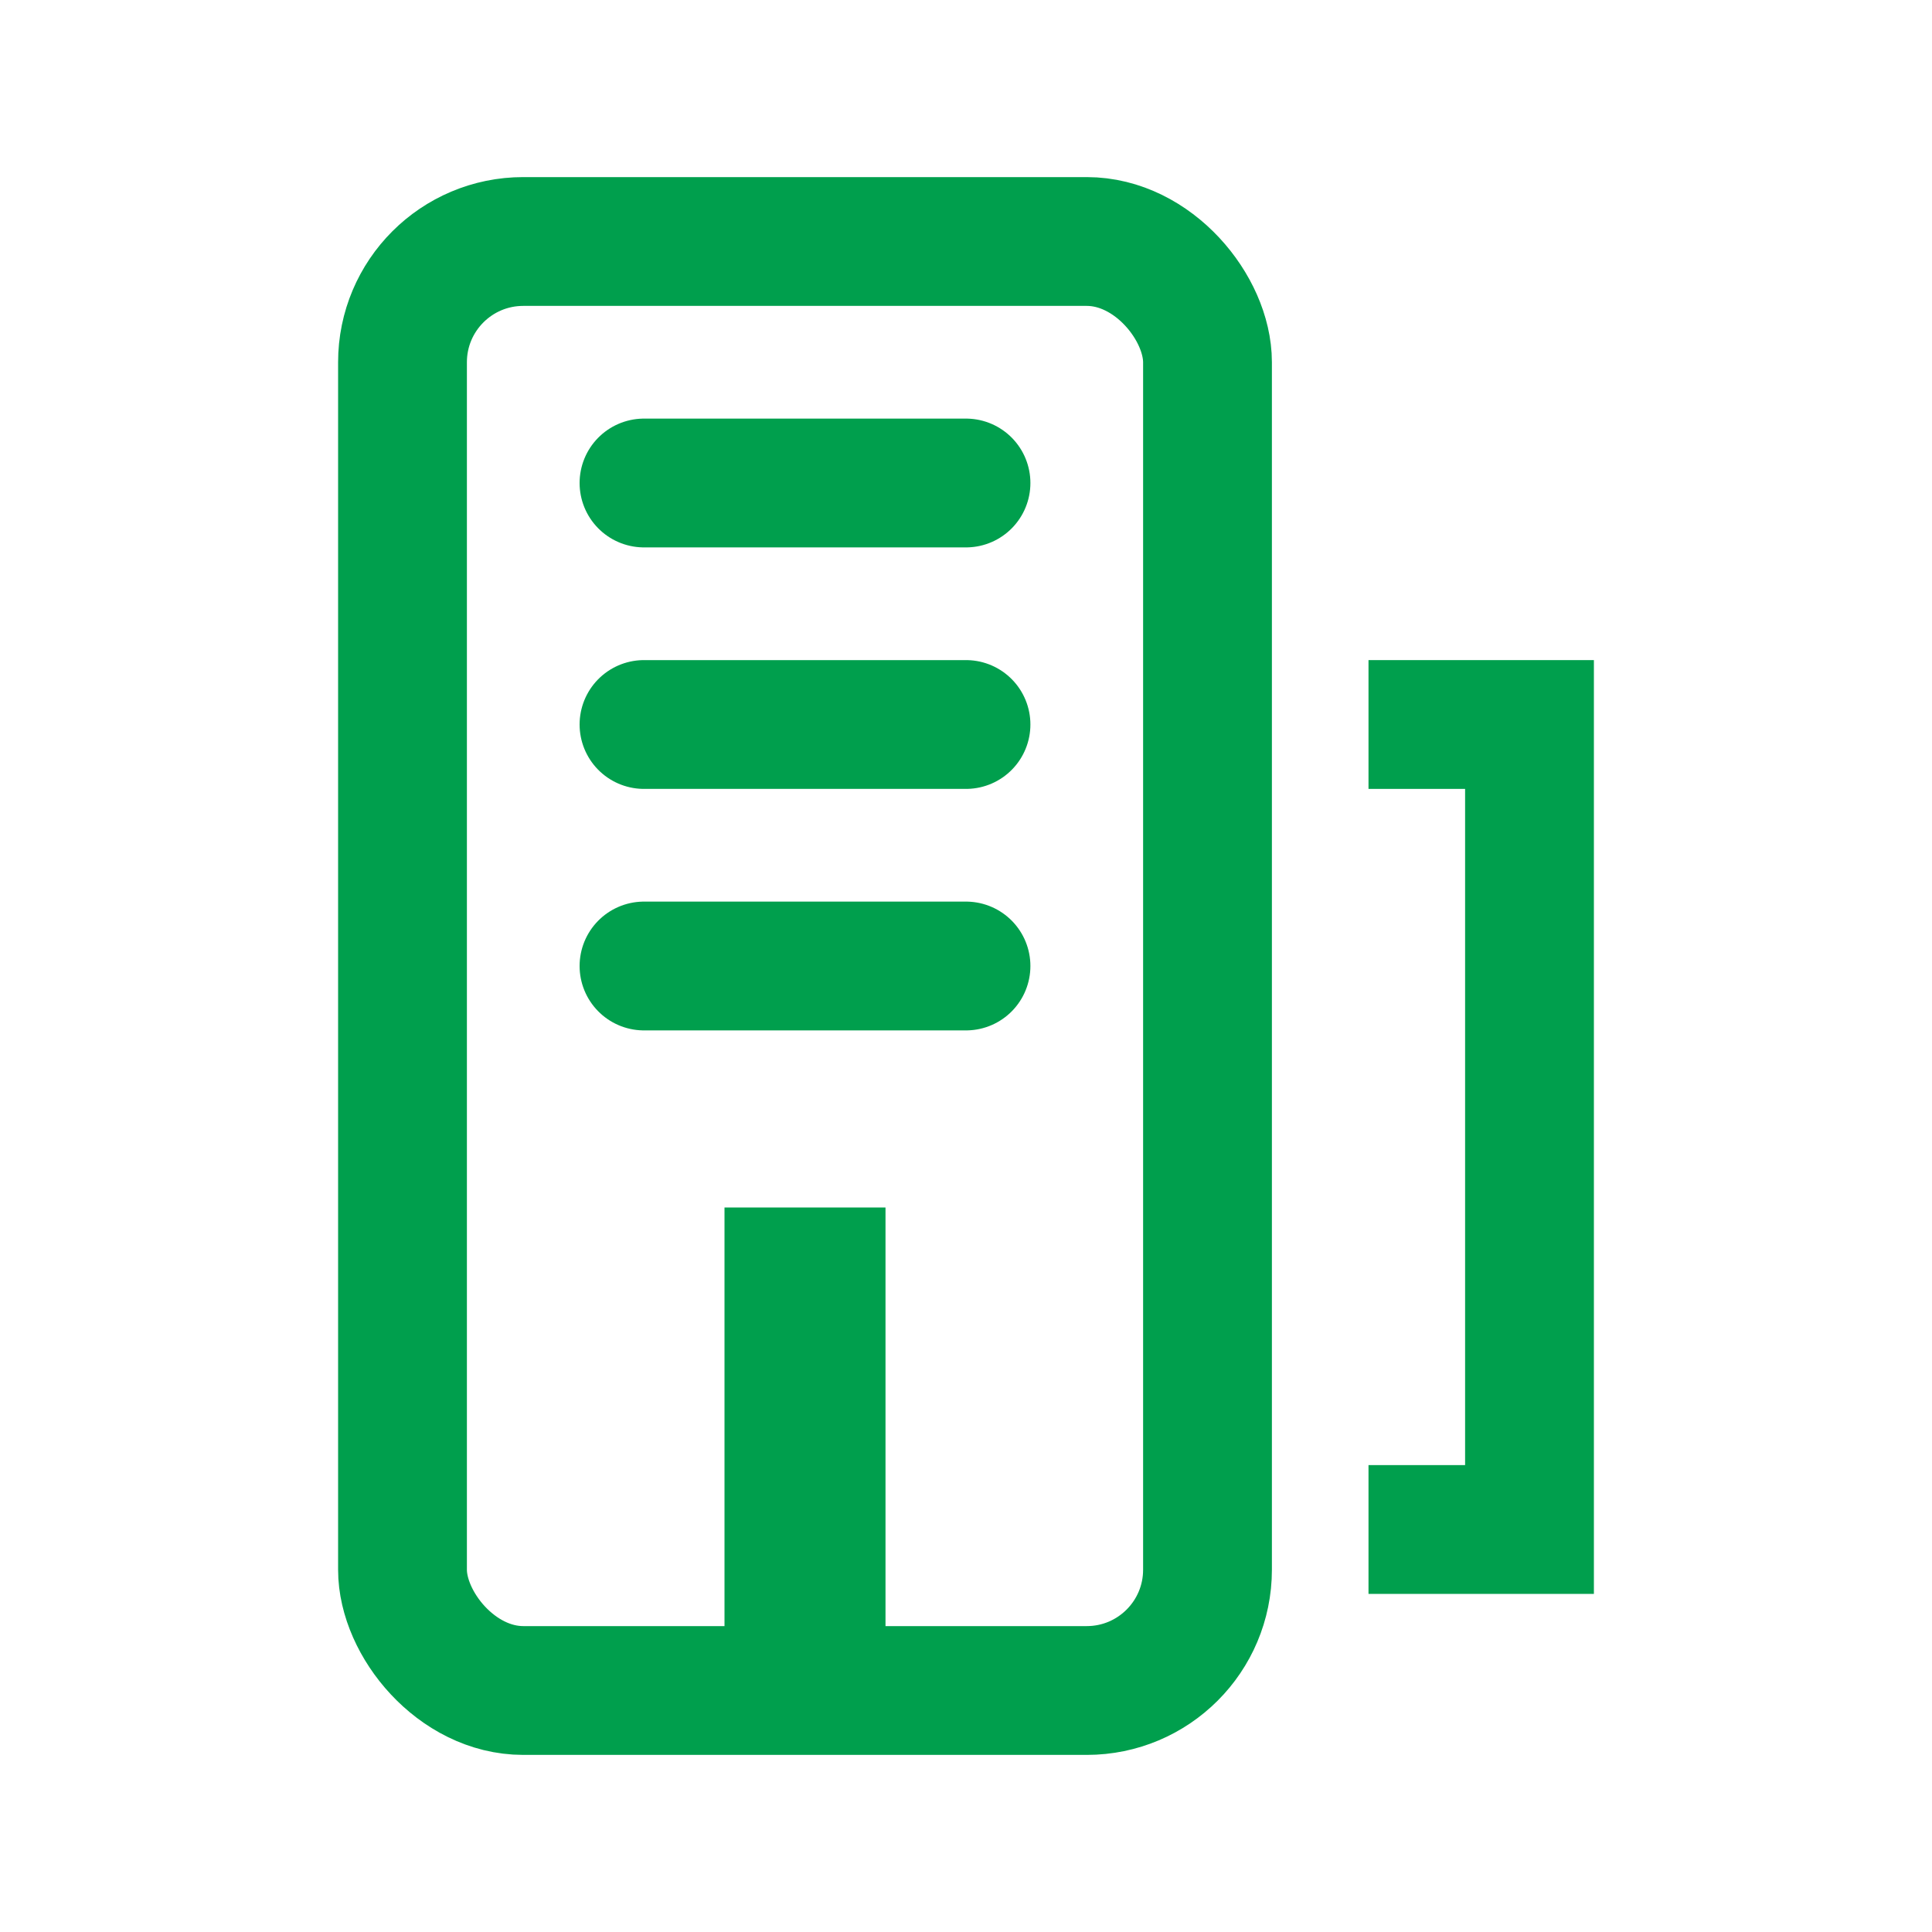
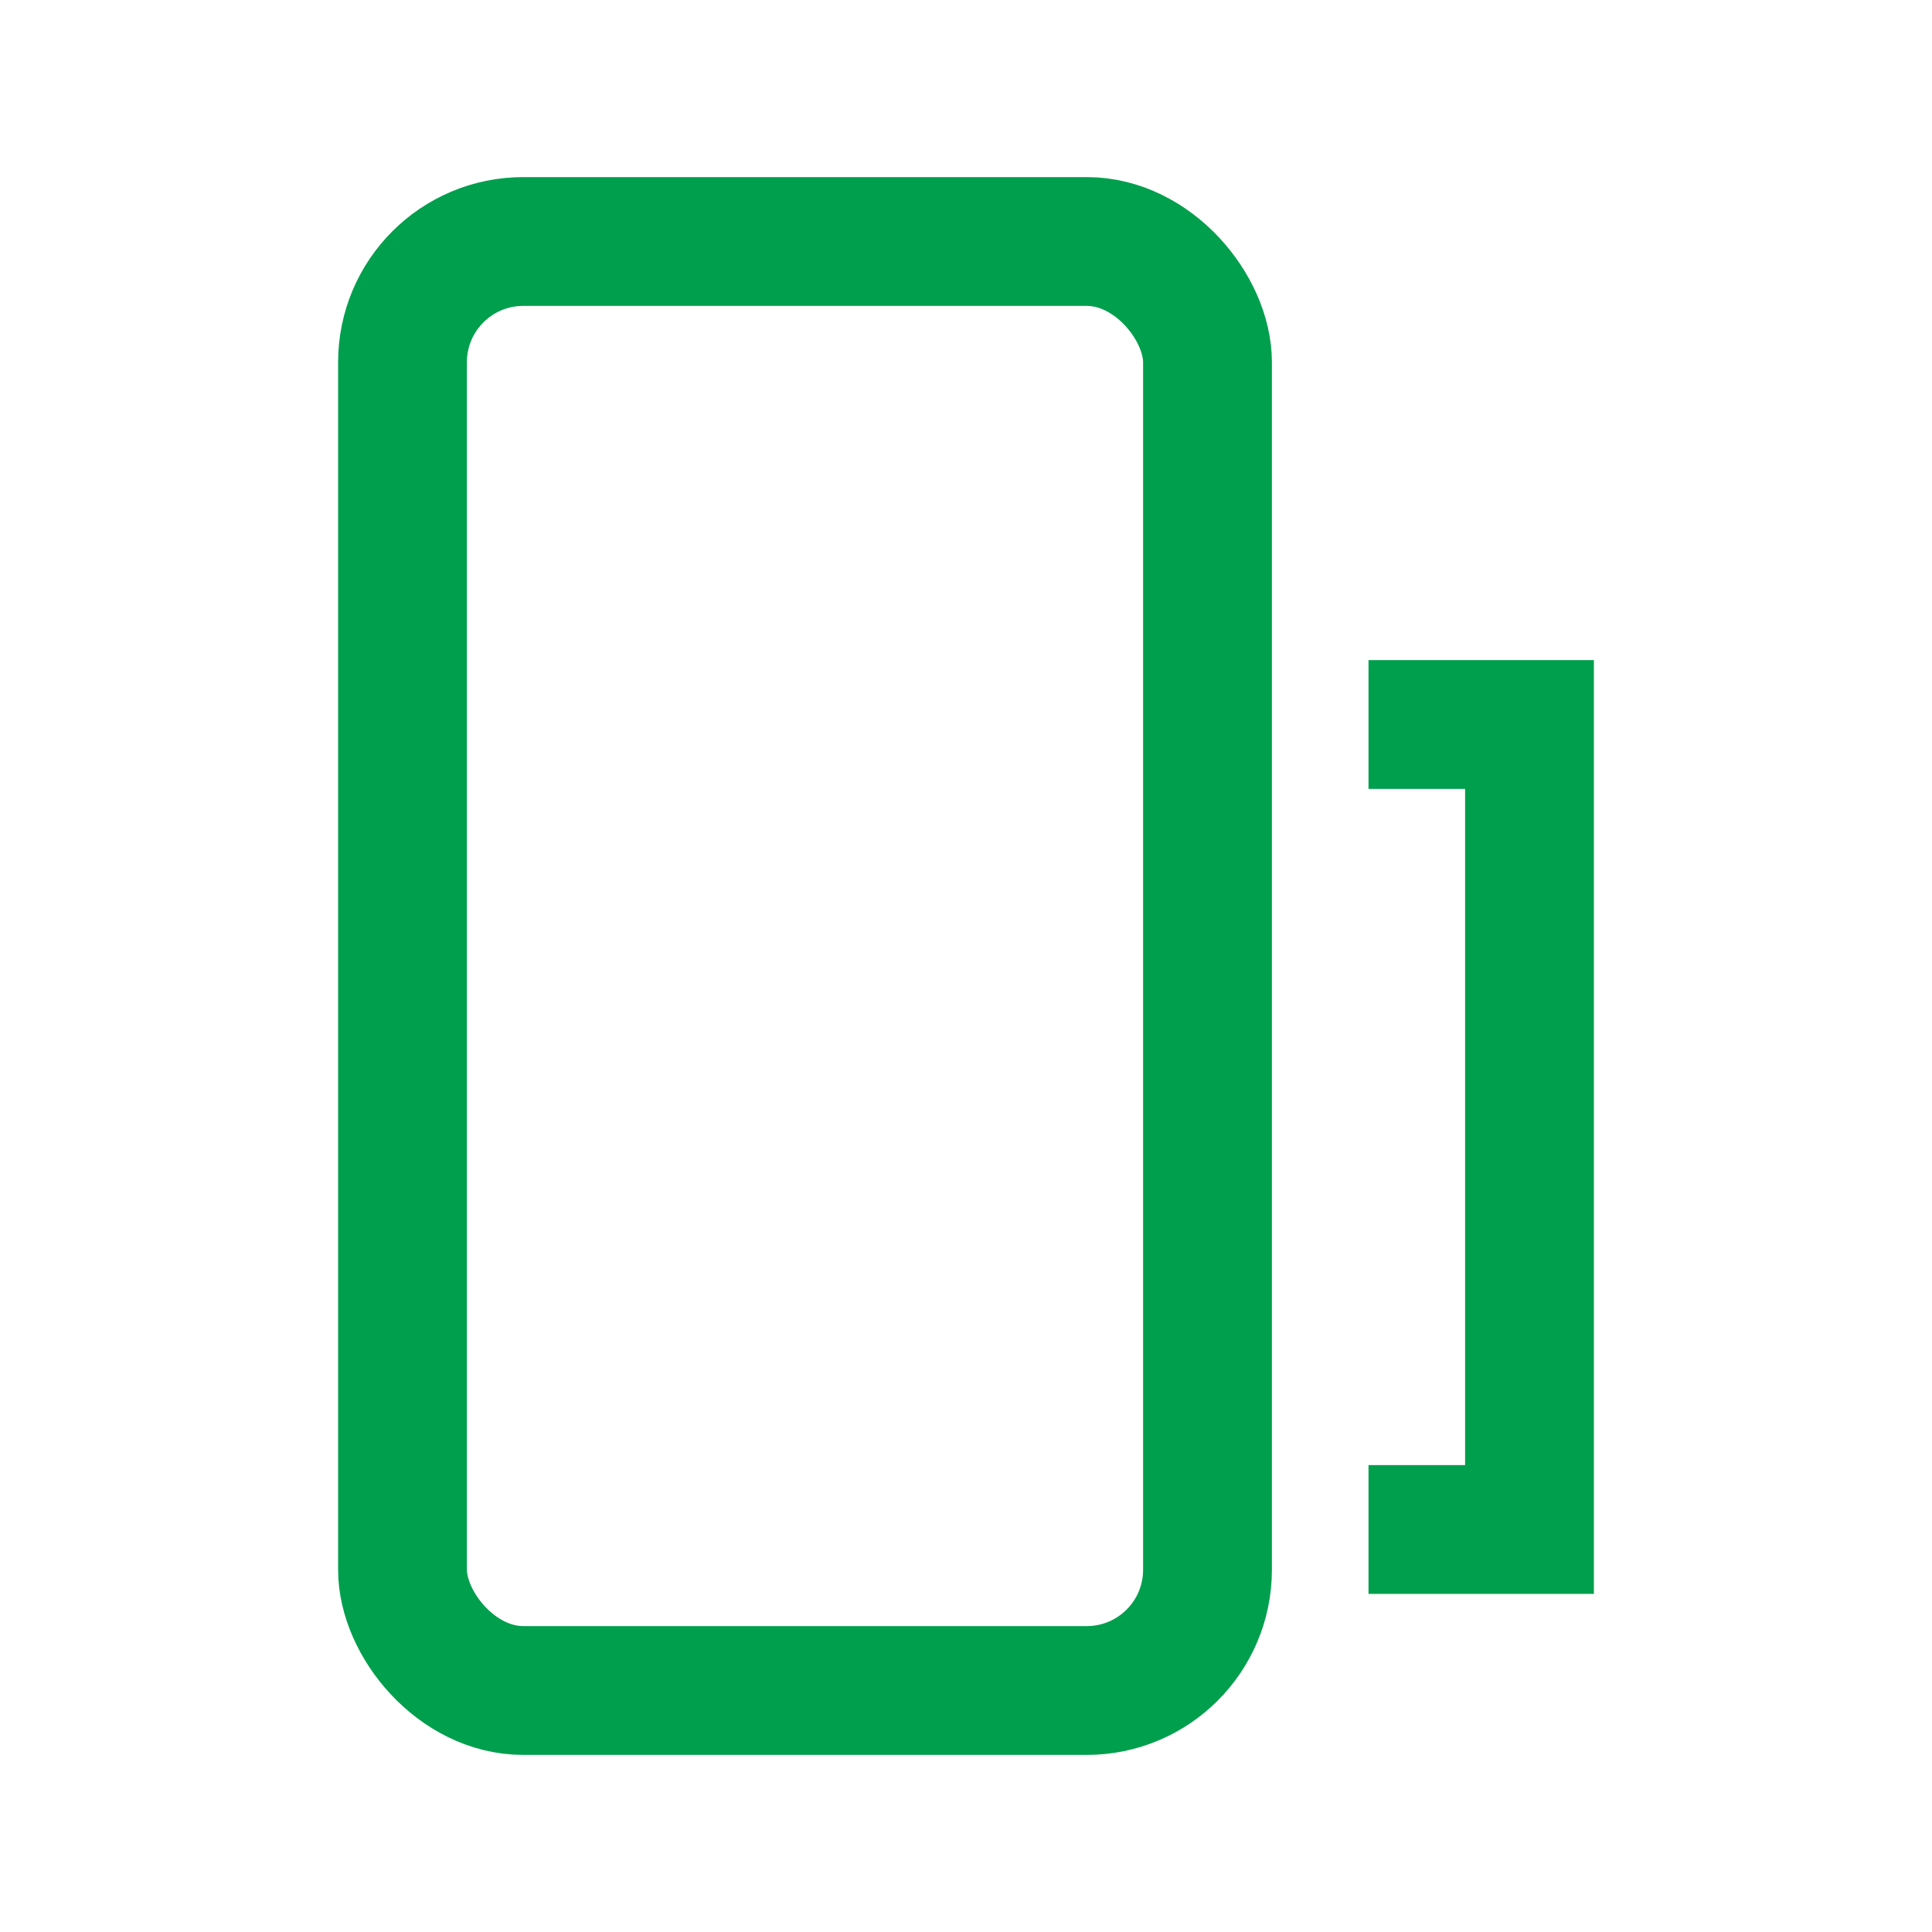
<svg xmlns="http://www.w3.org/2000/svg" viewBox="0 0 24 24" width="28" height="28" fill="none">
  <rect x="5" y="3" width="10" height="18" rx="1.5" stroke="#009f4d" stroke-width="1.6" />
-   <rect x="9" y="15" width="2" height="6" fill="#009f4d" />
  <path d="M17 9h2v10h-2" stroke="#009f4d" stroke-width="1.6" />
-   <path d="M8 6h4M8 9h4M8 12h4" stroke="#009f4d" stroke-width="1.6" stroke-linecap="round" />
</svg>